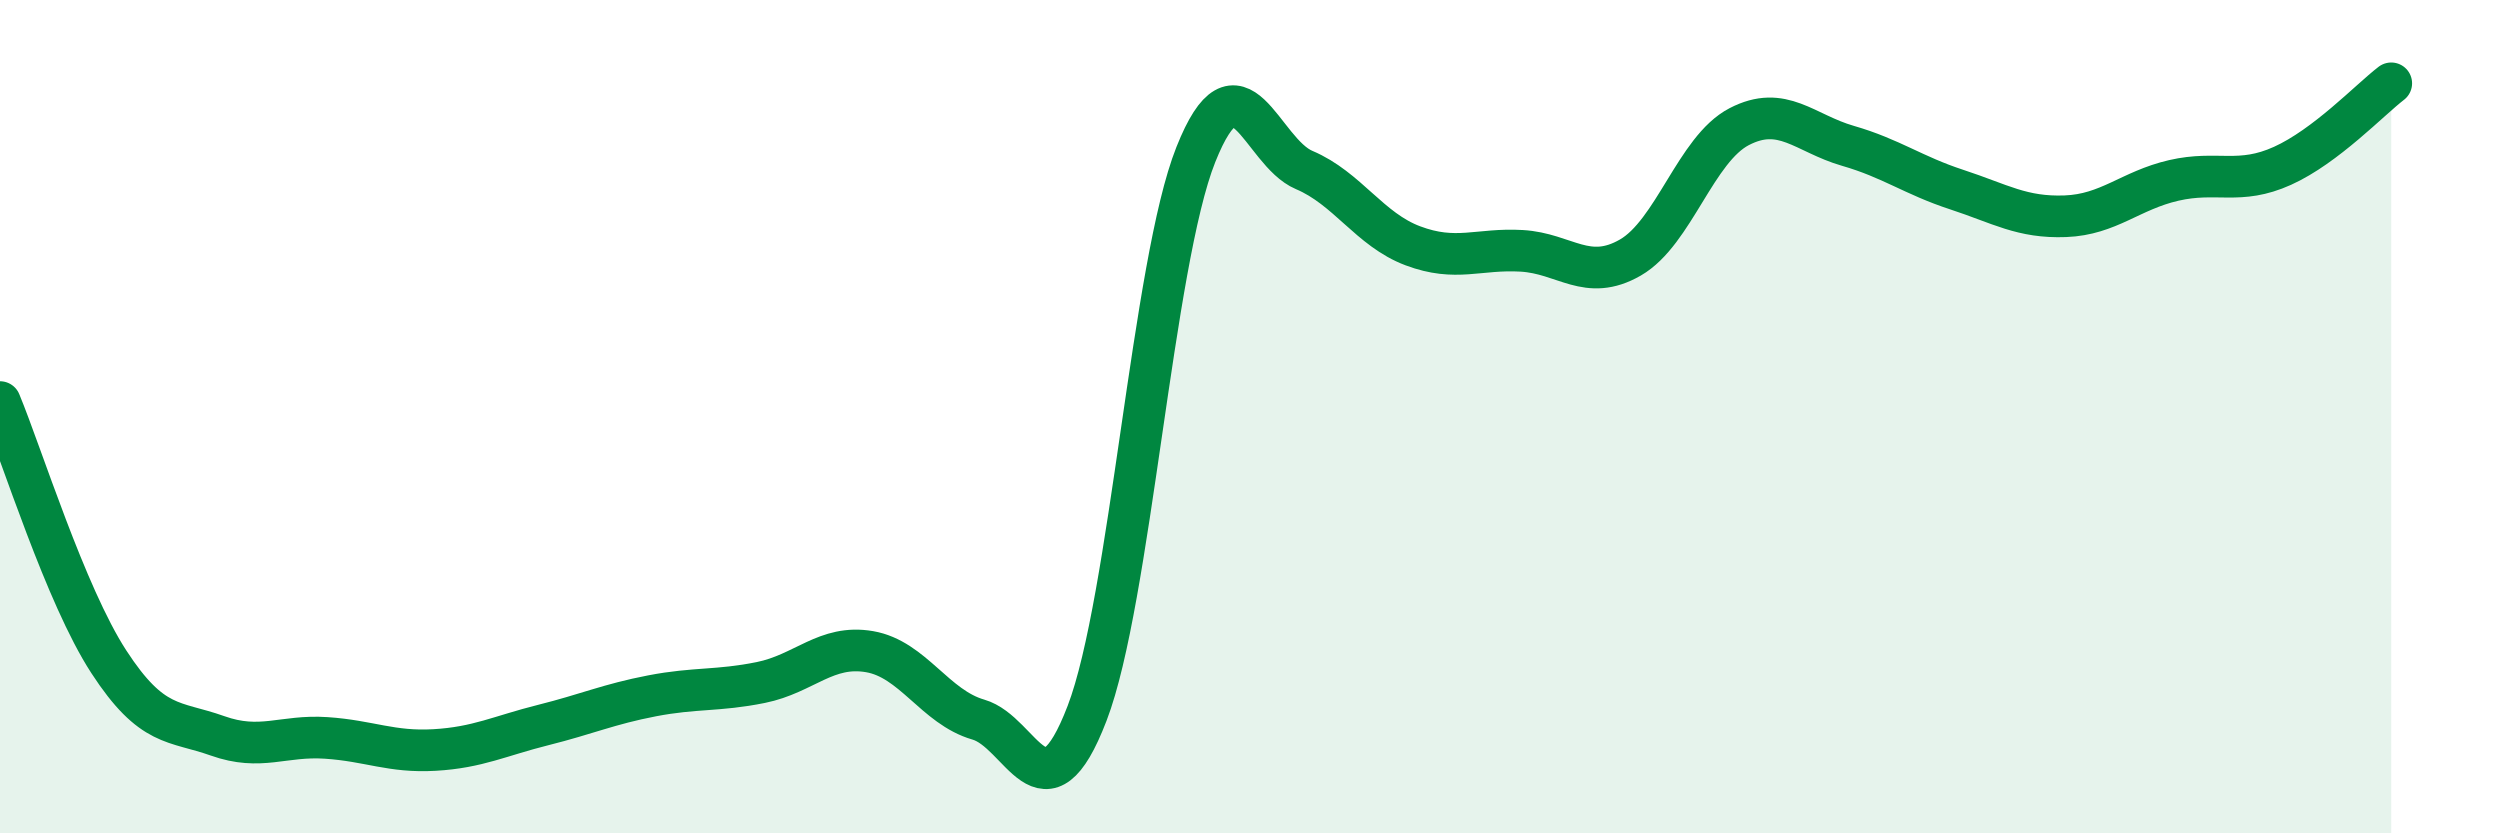
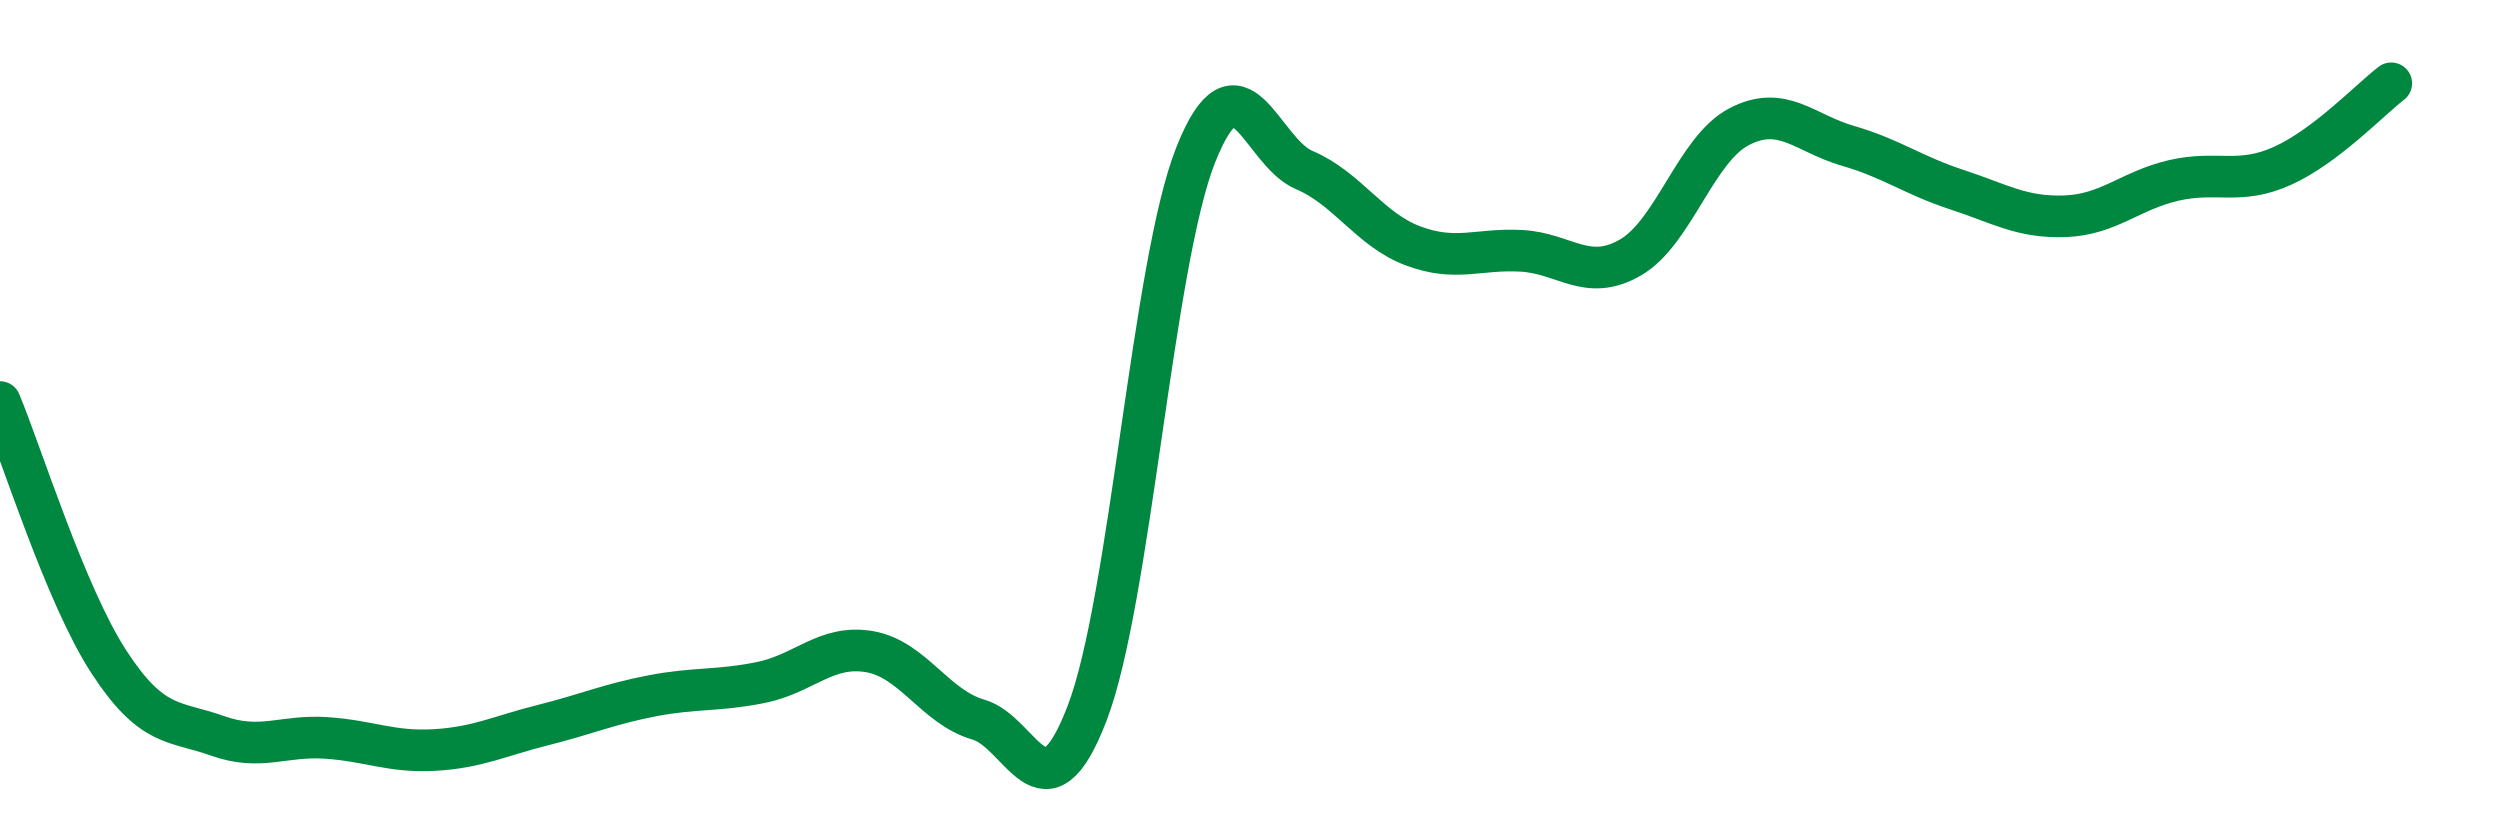
<svg xmlns="http://www.w3.org/2000/svg" width="60" height="20" viewBox="0 0 60 20">
-   <path d="M 0,9.65 C 0.52,10.9 1.57,14.28 2.61,15.88 C 3.65,17.48 4.18,17.29 5.22,17.66 C 6.26,18.03 6.79,17.64 7.83,17.71 C 8.87,17.78 9.39,18.06 10.43,18 C 11.47,17.94 12,17.66 13.04,17.4 C 14.08,17.14 14.61,16.9 15.65,16.7 C 16.69,16.5 17.22,16.59 18.26,16.38 C 19.3,16.17 19.83,15.46 20.87,15.64 C 21.91,15.82 22.44,16.97 23.48,17.27 C 24.52,17.57 25.05,19.83 26.09,17.12 C 27.13,14.41 27.66,6.32 28.7,3.71 C 29.74,1.1 30.26,3.64 31.3,4.08 C 32.34,4.52 32.87,5.51 33.91,5.9 C 34.95,6.29 35.48,5.96 36.52,6.02 C 37.56,6.08 38.09,6.78 39.13,6.18 C 40.17,5.58 40.7,3.58 41.74,3.04 C 42.78,2.5 43.31,3.2 44.35,3.5 C 45.39,3.8 45.92,4.21 46.96,4.55 C 48,4.89 48.53,5.23 49.57,5.19 C 50.61,5.15 51.13,4.57 52.17,4.33 C 53.21,4.09 53.74,4.45 54.78,3.98 C 55.82,3.51 56.87,2.4 57.39,2L57.39 20L0 20Z" fill="#008740" opacity="0.1" stroke-linecap="round" stroke-linejoin="round" />
  <path d="M 0,9.65 C 0.52,10.9 1.57,14.28 2.61,15.88 C 3.65,17.48 4.18,17.29 5.22,17.66 C 6.26,18.03 6.79,17.64 7.83,17.71 C 8.87,17.78 9.39,18.06 10.43,18 C 11.47,17.94 12,17.66 13.04,17.4 C 14.08,17.14 14.61,16.9 15.65,16.7 C 16.69,16.5 17.22,16.59 18.26,16.38 C 19.3,16.17 19.83,15.46 20.87,15.64 C 21.91,15.82 22.44,16.97 23.48,17.27 C 24.52,17.57 25.05,19.83 26.09,17.12 C 27.13,14.41 27.66,6.32 28.7,3.71 C 29.74,1.1 30.26,3.64 31.3,4.08 C 32.34,4.52 32.87,5.51 33.91,5.9 C 34.95,6.29 35.48,5.96 36.52,6.02 C 37.56,6.08 38.09,6.78 39.13,6.18 C 40.17,5.58 40.7,3.58 41.74,3.04 C 42.78,2.5 43.31,3.2 44.35,3.5 C 45.39,3.8 45.92,4.21 46.96,4.55 C 48,4.89 48.53,5.23 49.57,5.19 C 50.61,5.15 51.13,4.57 52.17,4.33 C 53.21,4.09 53.74,4.45 54.78,3.98 C 55.82,3.51 56.87,2.4 57.39,2" stroke="#008740" stroke-width="1" fill="none" stroke-linecap="round" stroke-linejoin="round" />
</svg>